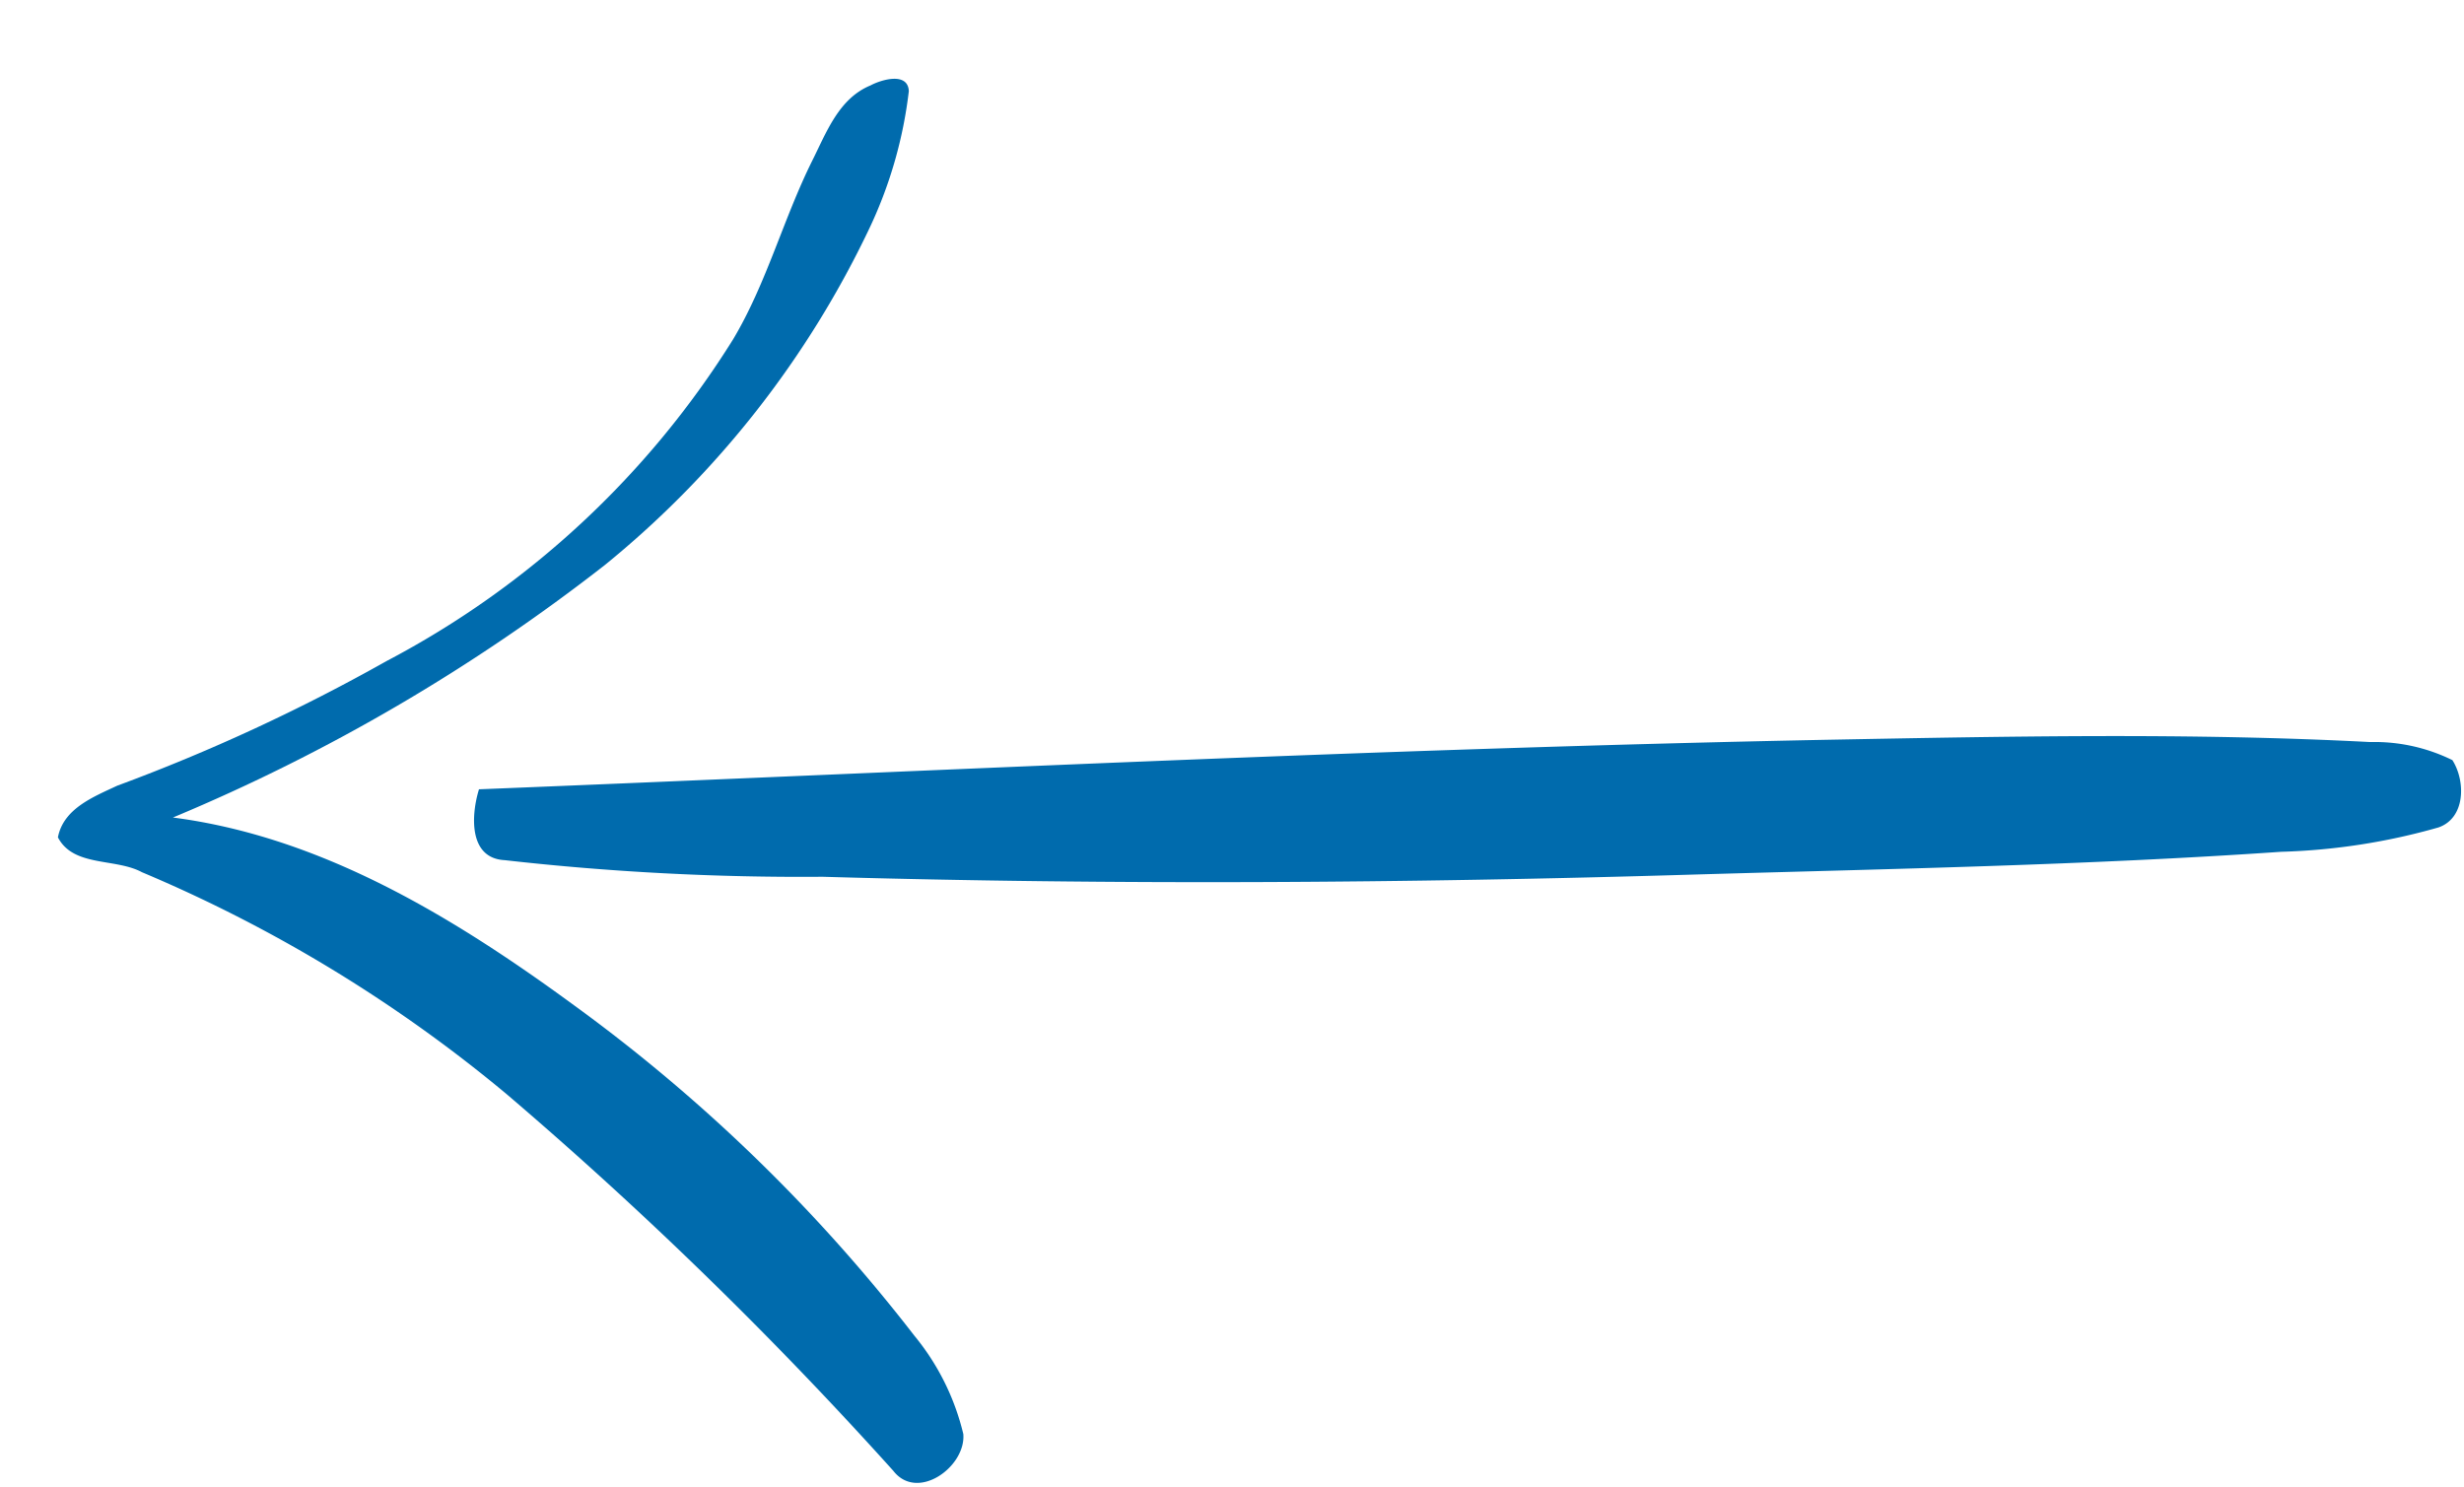
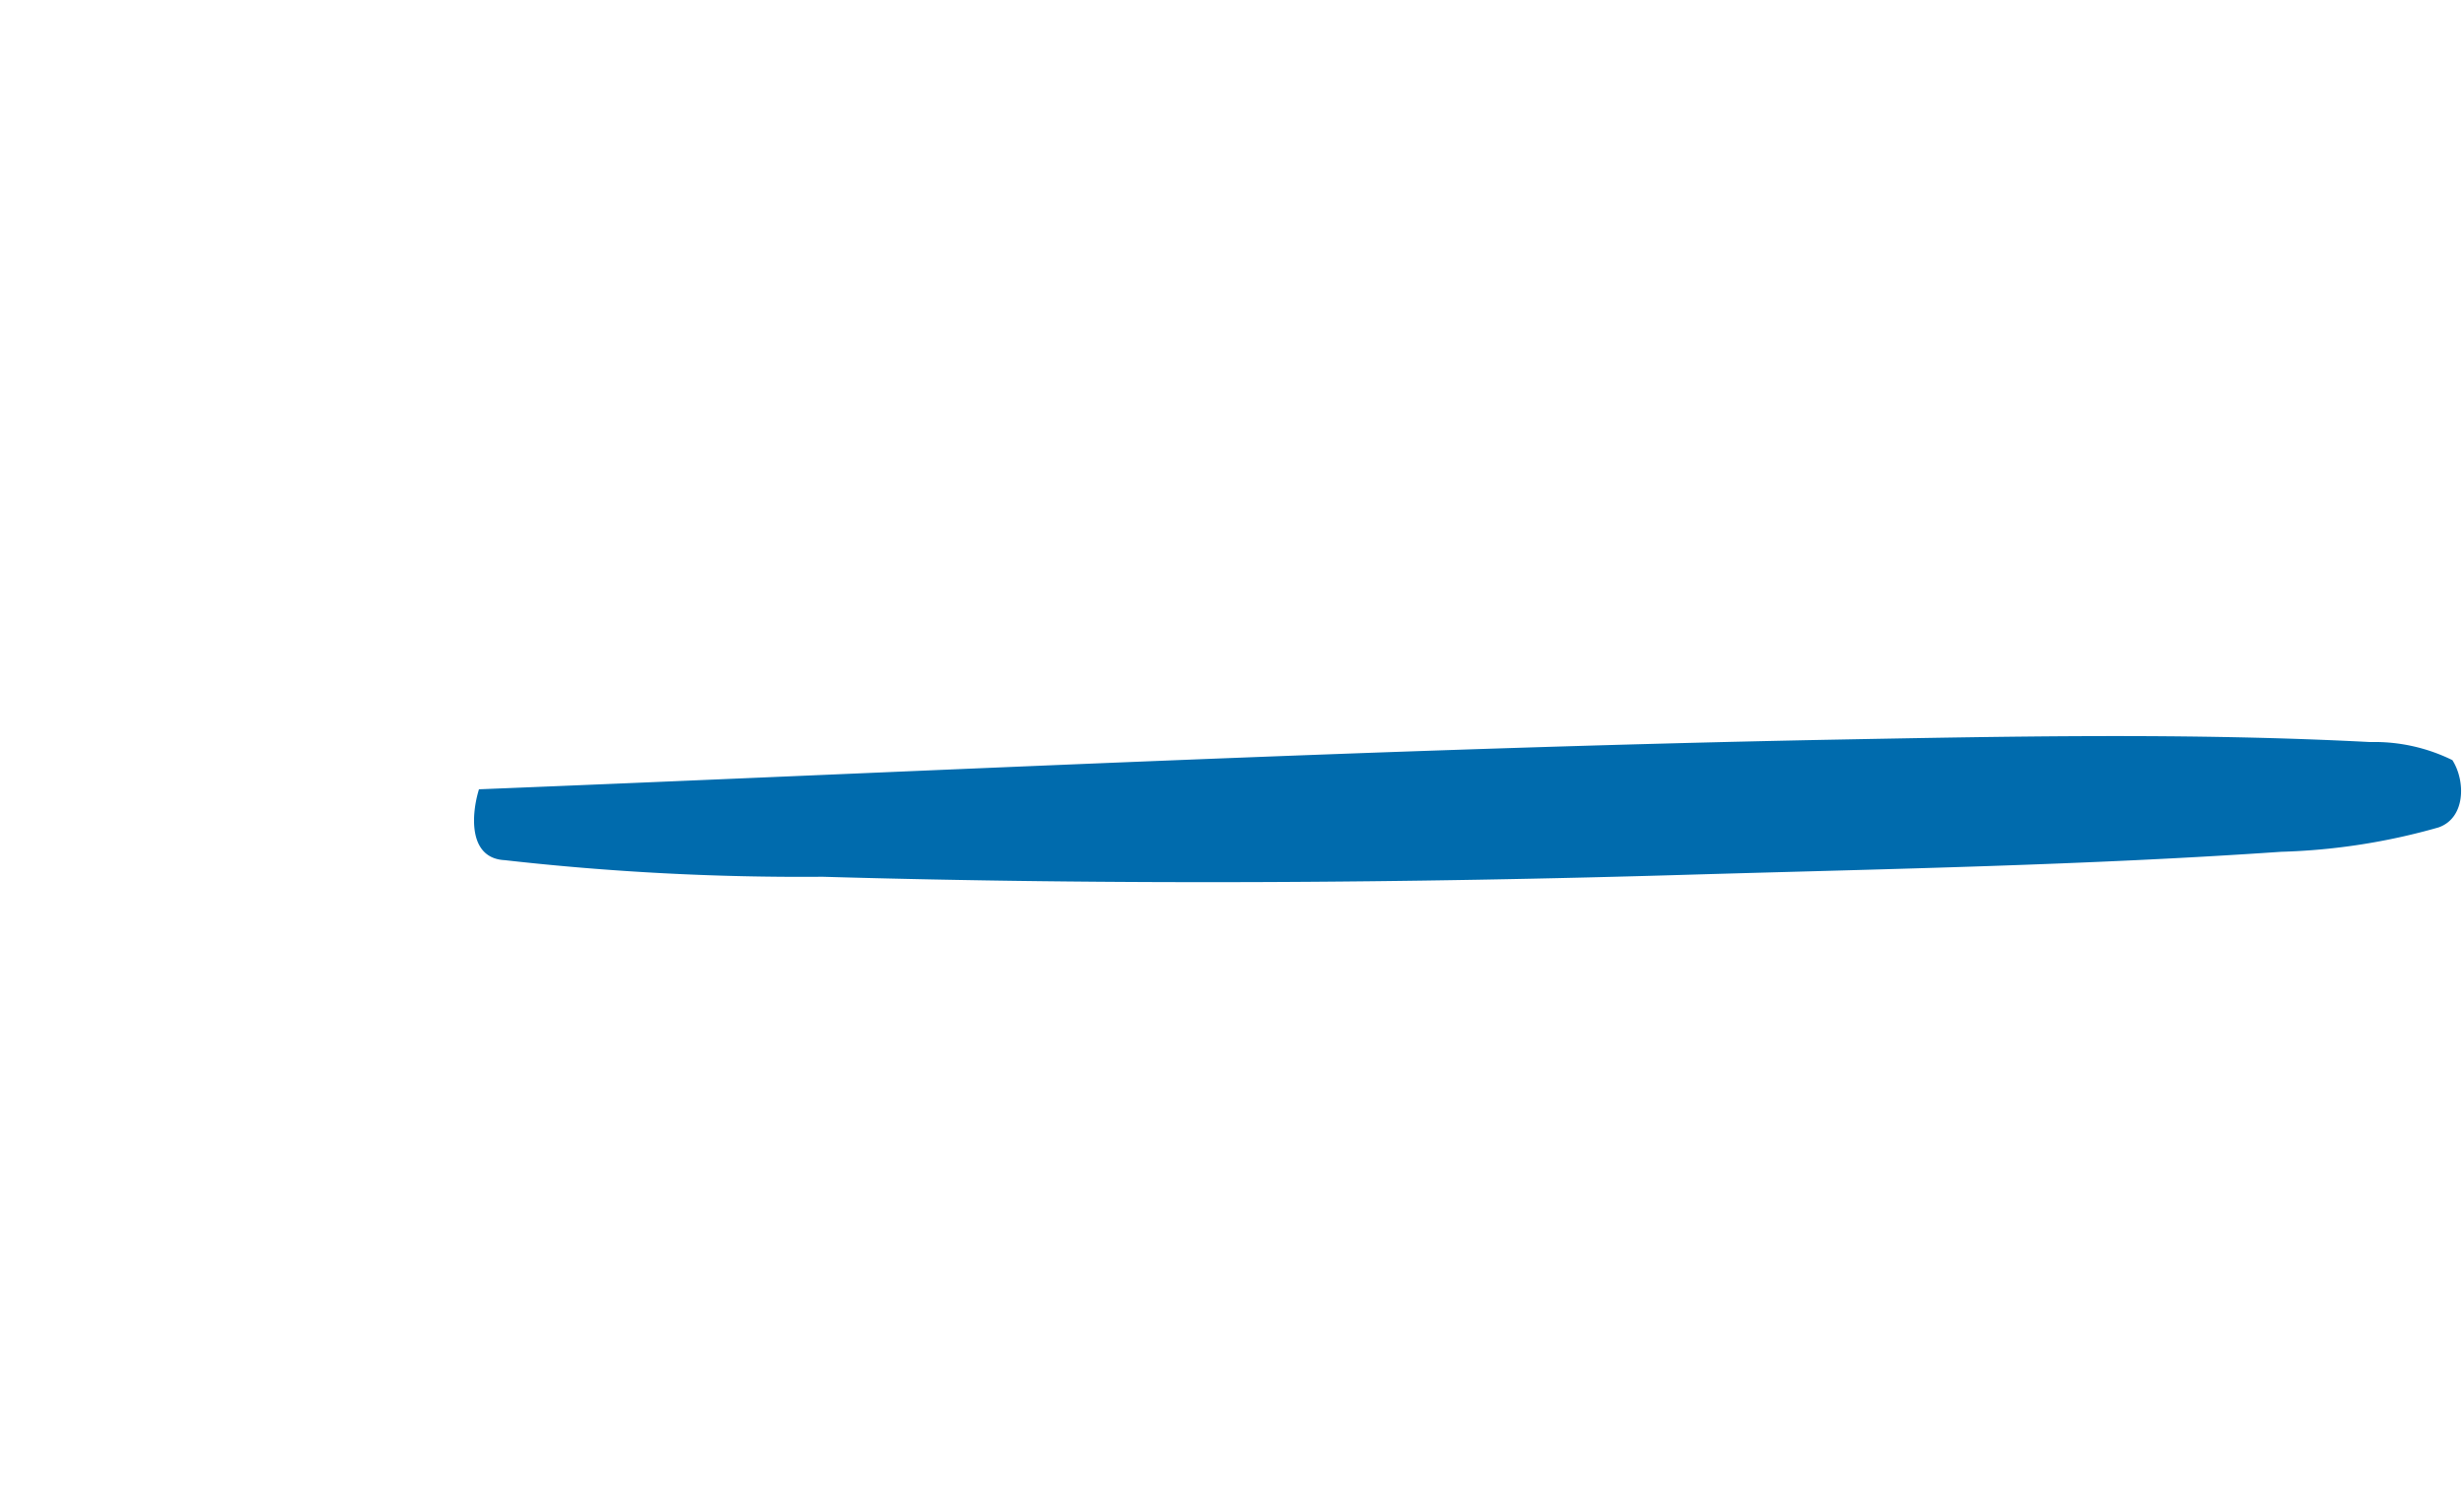
<svg xmlns="http://www.w3.org/2000/svg" width="51.359" height="30.998" viewBox="0 0 51.359 30.998">
  <g id="Group_18475" data-name="Group 18475" transform="matrix(0.105, -0.995, 0.995, 0.105, 0, 28.899)">
    <path id="Path_28540" data-name="Path 28540" d="M4.926,40.722c.253.544,1.021.466,1.426.143a3.669,3.669,0,0,0,.195-1.741c-.2-3.775-.676-7.529-1.143-11.28C4.238,18.555,2.787,9.305,1.433.044.891-.062-.021-.028.021.733A55.1,55.1,0,0,0,.372,7.357C.834,13.4,1.51,19.431,2.328,25.441c.544,4.03,1.046,8.068,1.75,12.076A13.294,13.294,0,0,0,4.926,40.722Z" transform="translate(11.983 8.574)" fill="#006bad" />
-     <path id="Path_28541" data-name="Path 28541" d="M.2,18.692c-.594.57.246,1.5.916,1.37a5.081,5.081,0,0,0,1.933-1.232,34.885,34.885,0,0,0,6.1-7.771c1.55-2.664,2.939-5.583,3.013-8.72a39.055,39.055,0,0,0,6.18,8.4,20.219,20.219,0,0,0,7.6,4.758,9.168,9.168,0,0,0,2.88.5c.4-.06.182-.591.035-.807-.341-.631-1.075-.811-1.695-1.045-1.267-.47-2.625-.674-3.858-1.242a18.812,18.812,0,0,1-7.431-6.478,39.012,39.012,0,0,1-3.174-5.311C12.42.654,12.111.051,11.5,0c-.585.385-.3,1.237-.539,1.817A30.108,30.108,0,0,1,7.16,9.857,85.442,85.442,0,0,1,.2,18.692Z" transform="translate(0 0)" fill="#006bad" />
  </g>
</svg>